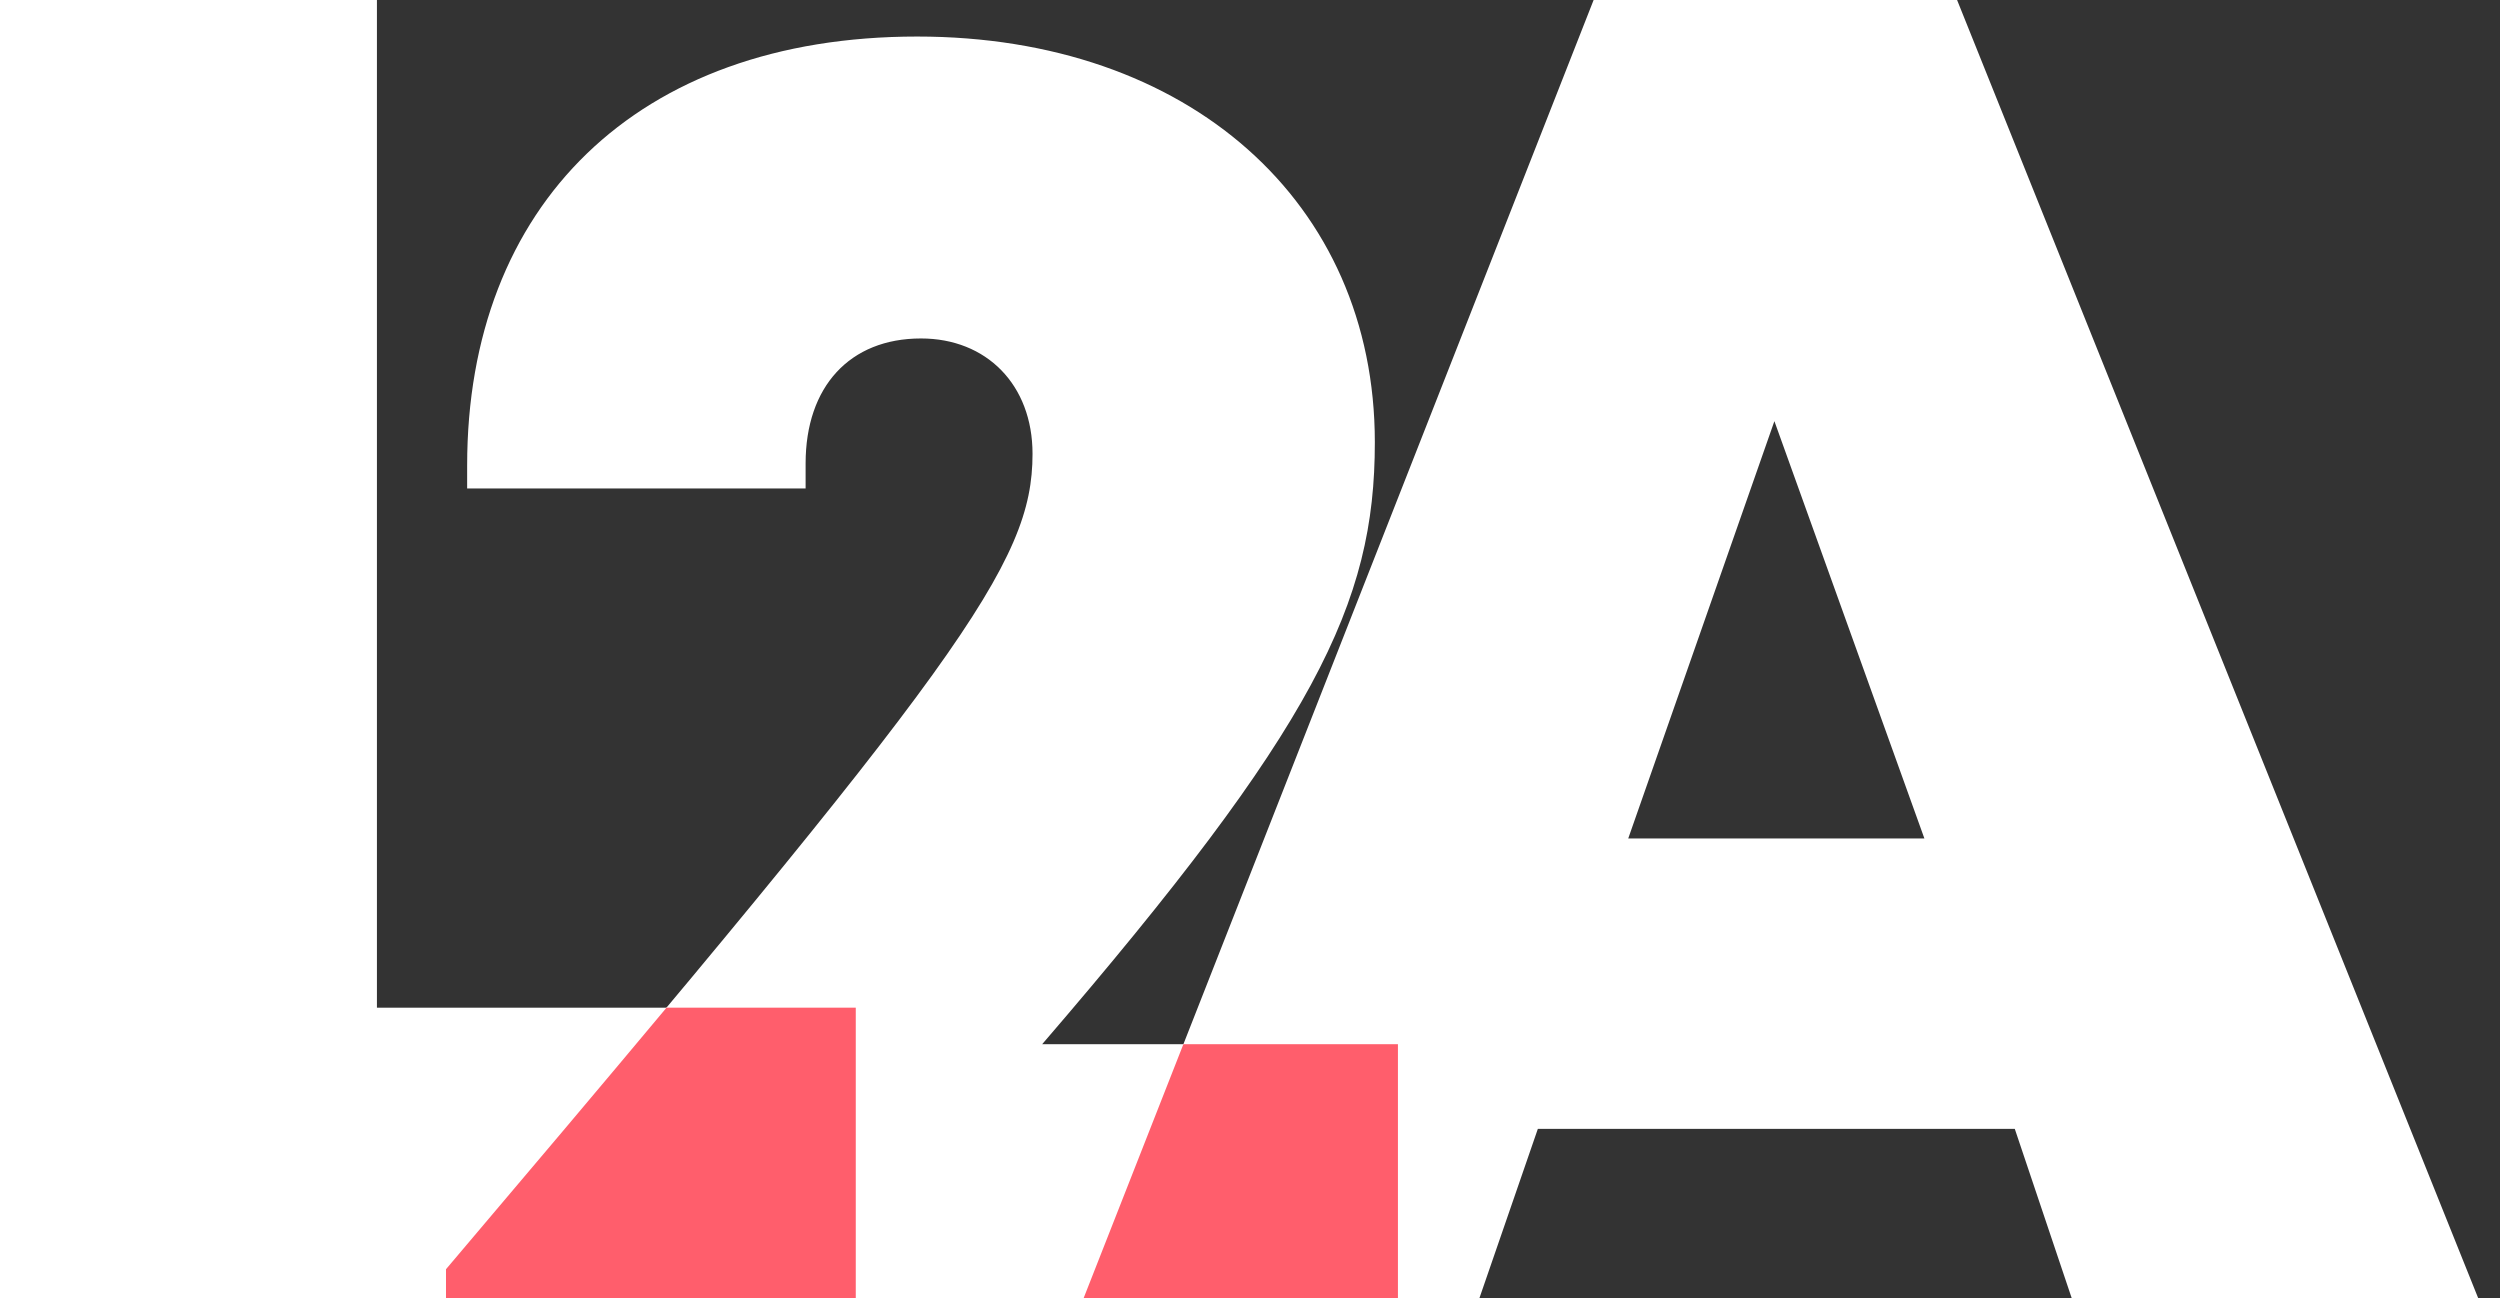
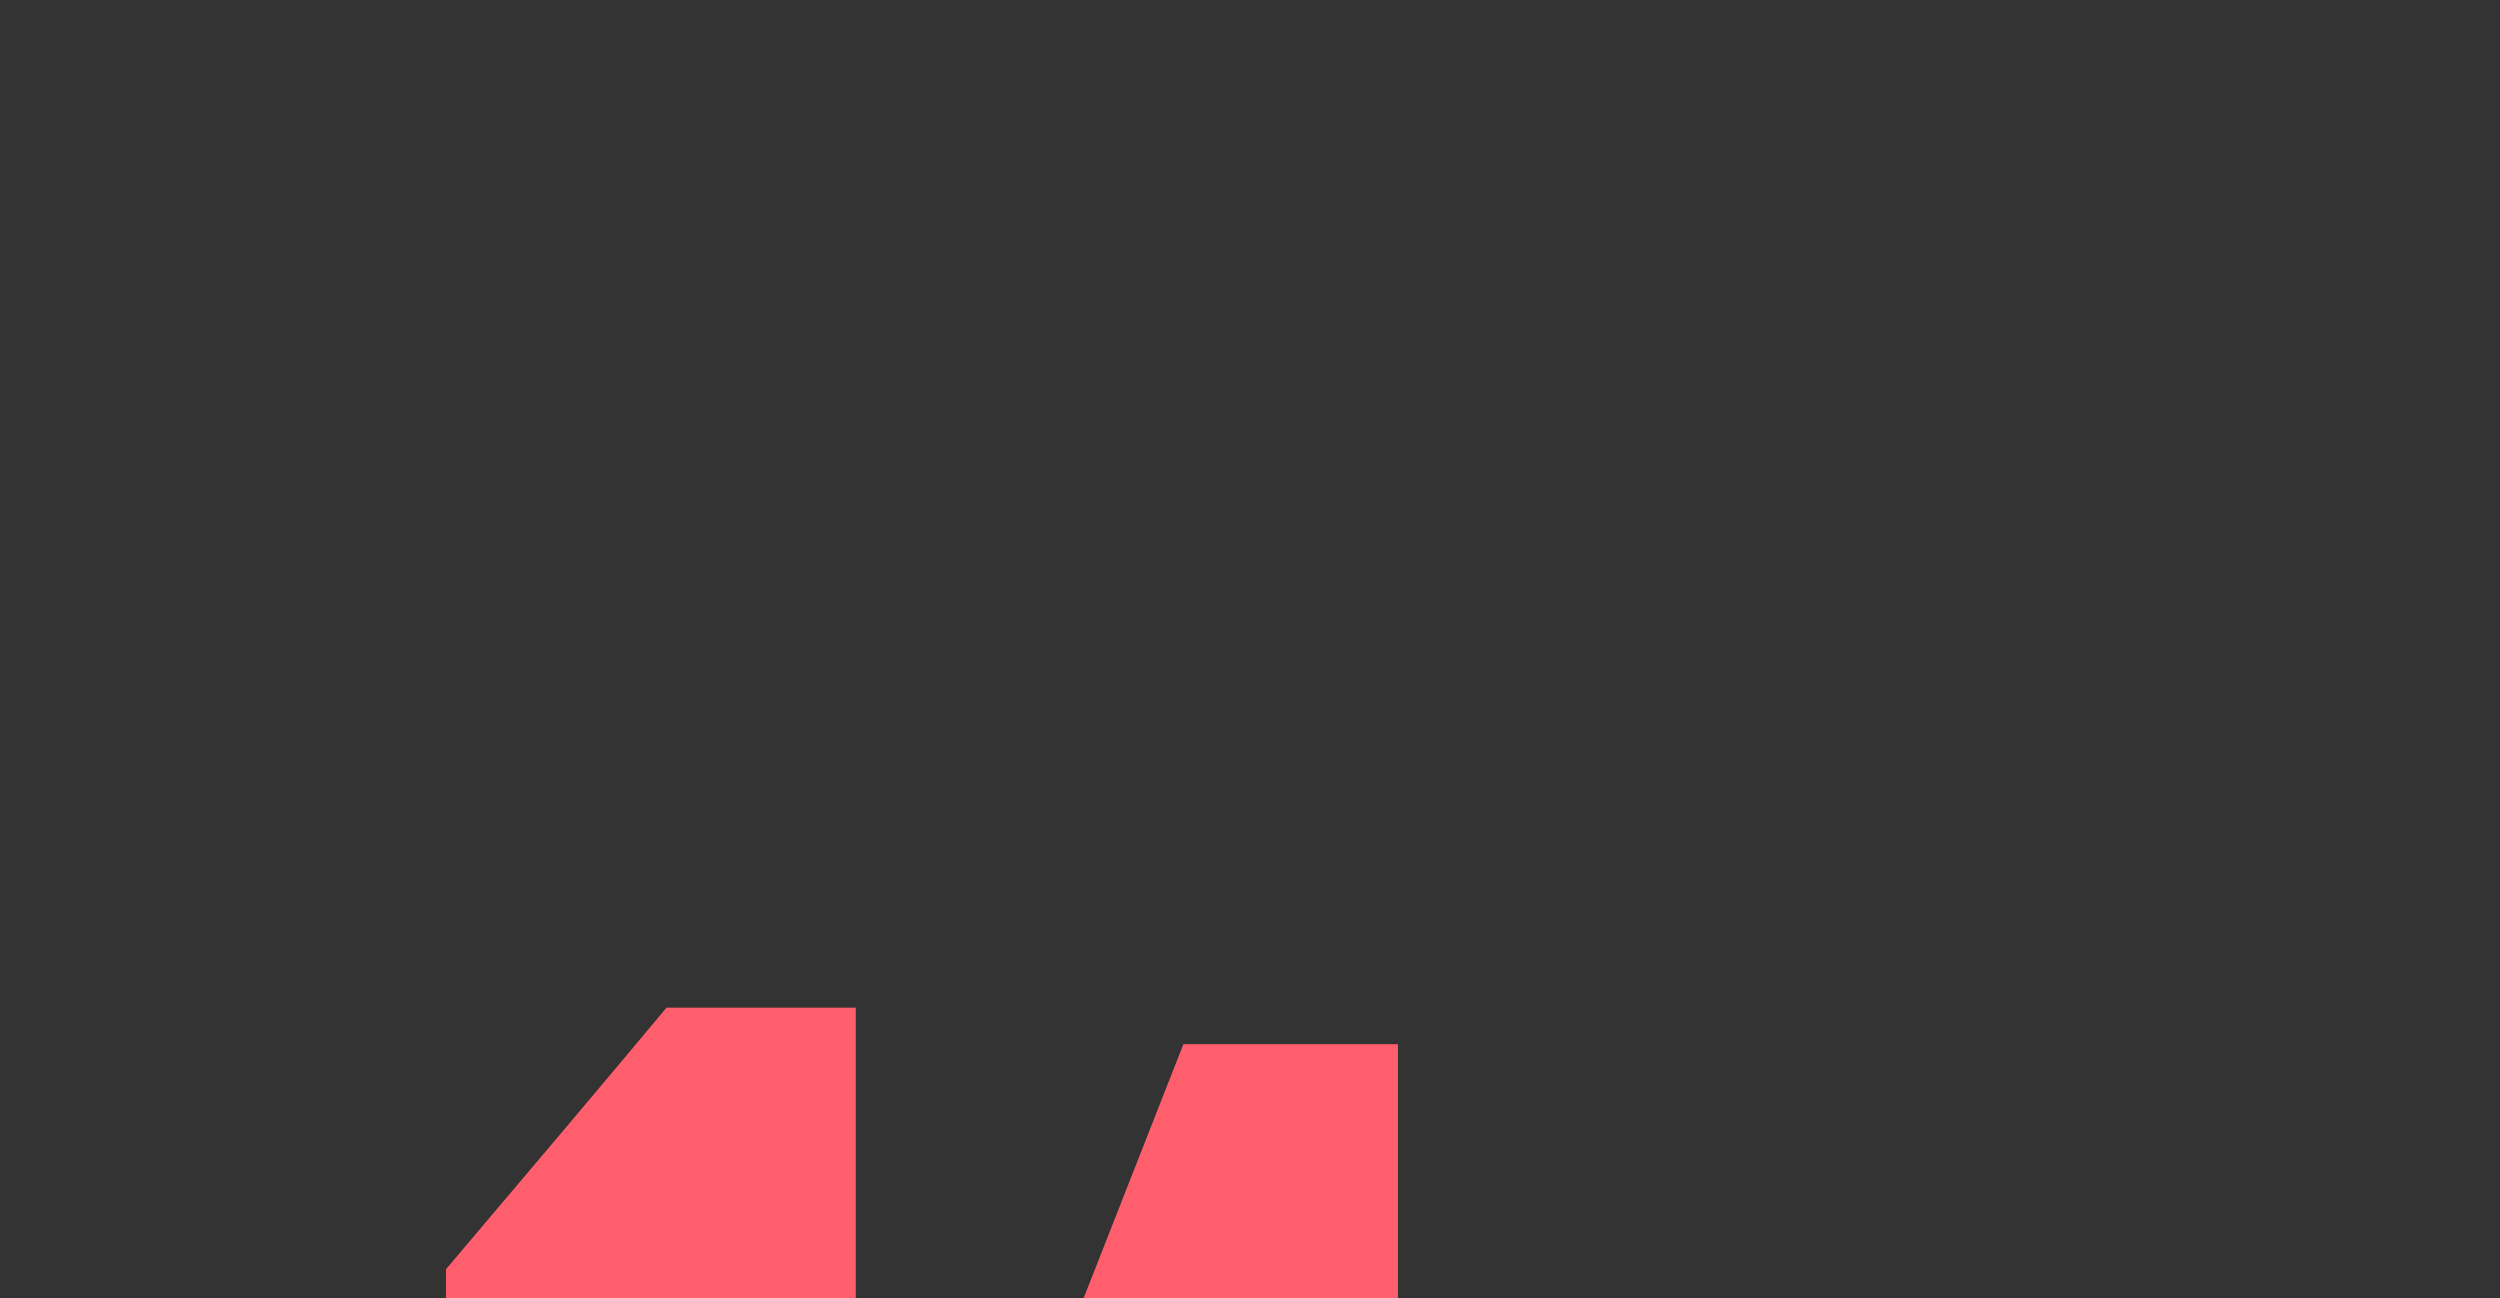
<svg xmlns="http://www.w3.org/2000/svg" width="156" height="81" viewBox="0 0 156 81" fill="none">
  <rect x="0" y="0" width="156" height="81" fill="#333333" stroke="none" />
  <g clip-path="url(#clip0_8_13)">
-     <path d="M130.282 84L125.722 70.44H95.962L91.281 84H66.442L99.442 0H122.122L155.842 84H130.282ZM120.082 52.32L110.722 26.28L101.602 52.32H120.082Z" fill="white" />
-     <path d="M65.03 65.16H87.23V84H27.83V79.2C59.99 41.28 64.43 35.16 64.43 28.32C64.43 24 61.55 21.12 57.47 21.12C53.03 21.12 50.27 24.12 50.27 28.92V30.48H29.15V29.04C29.15 12.84 39.71 2.28 57.23 2.28C74.15 2.28 85.79 12.6 85.79 27.6C85.79 37.68 82.07 45.36 65.03 65.16Z" fill="white" />
    <path d="M87.231 65.16V84H66.441L73.843 65.16H87.231Z" fill="#FF5E6C" />
-     <path d="M23.52 62.88H53.4V84H0V0H23.52V62.88Z" fill="white" />
    <path d="M53.4 62.88V84H27.83V79.2C33.137 72.943 37.688 67.551 41.59 62.88H53.4Z" fill="#FF5E6C" />
  </g>
  <defs>
    <clipPath id="clip0_8_13">
      <rect width="156" height="81" fill="white" />
    </clipPath>
  </defs>
</svg>